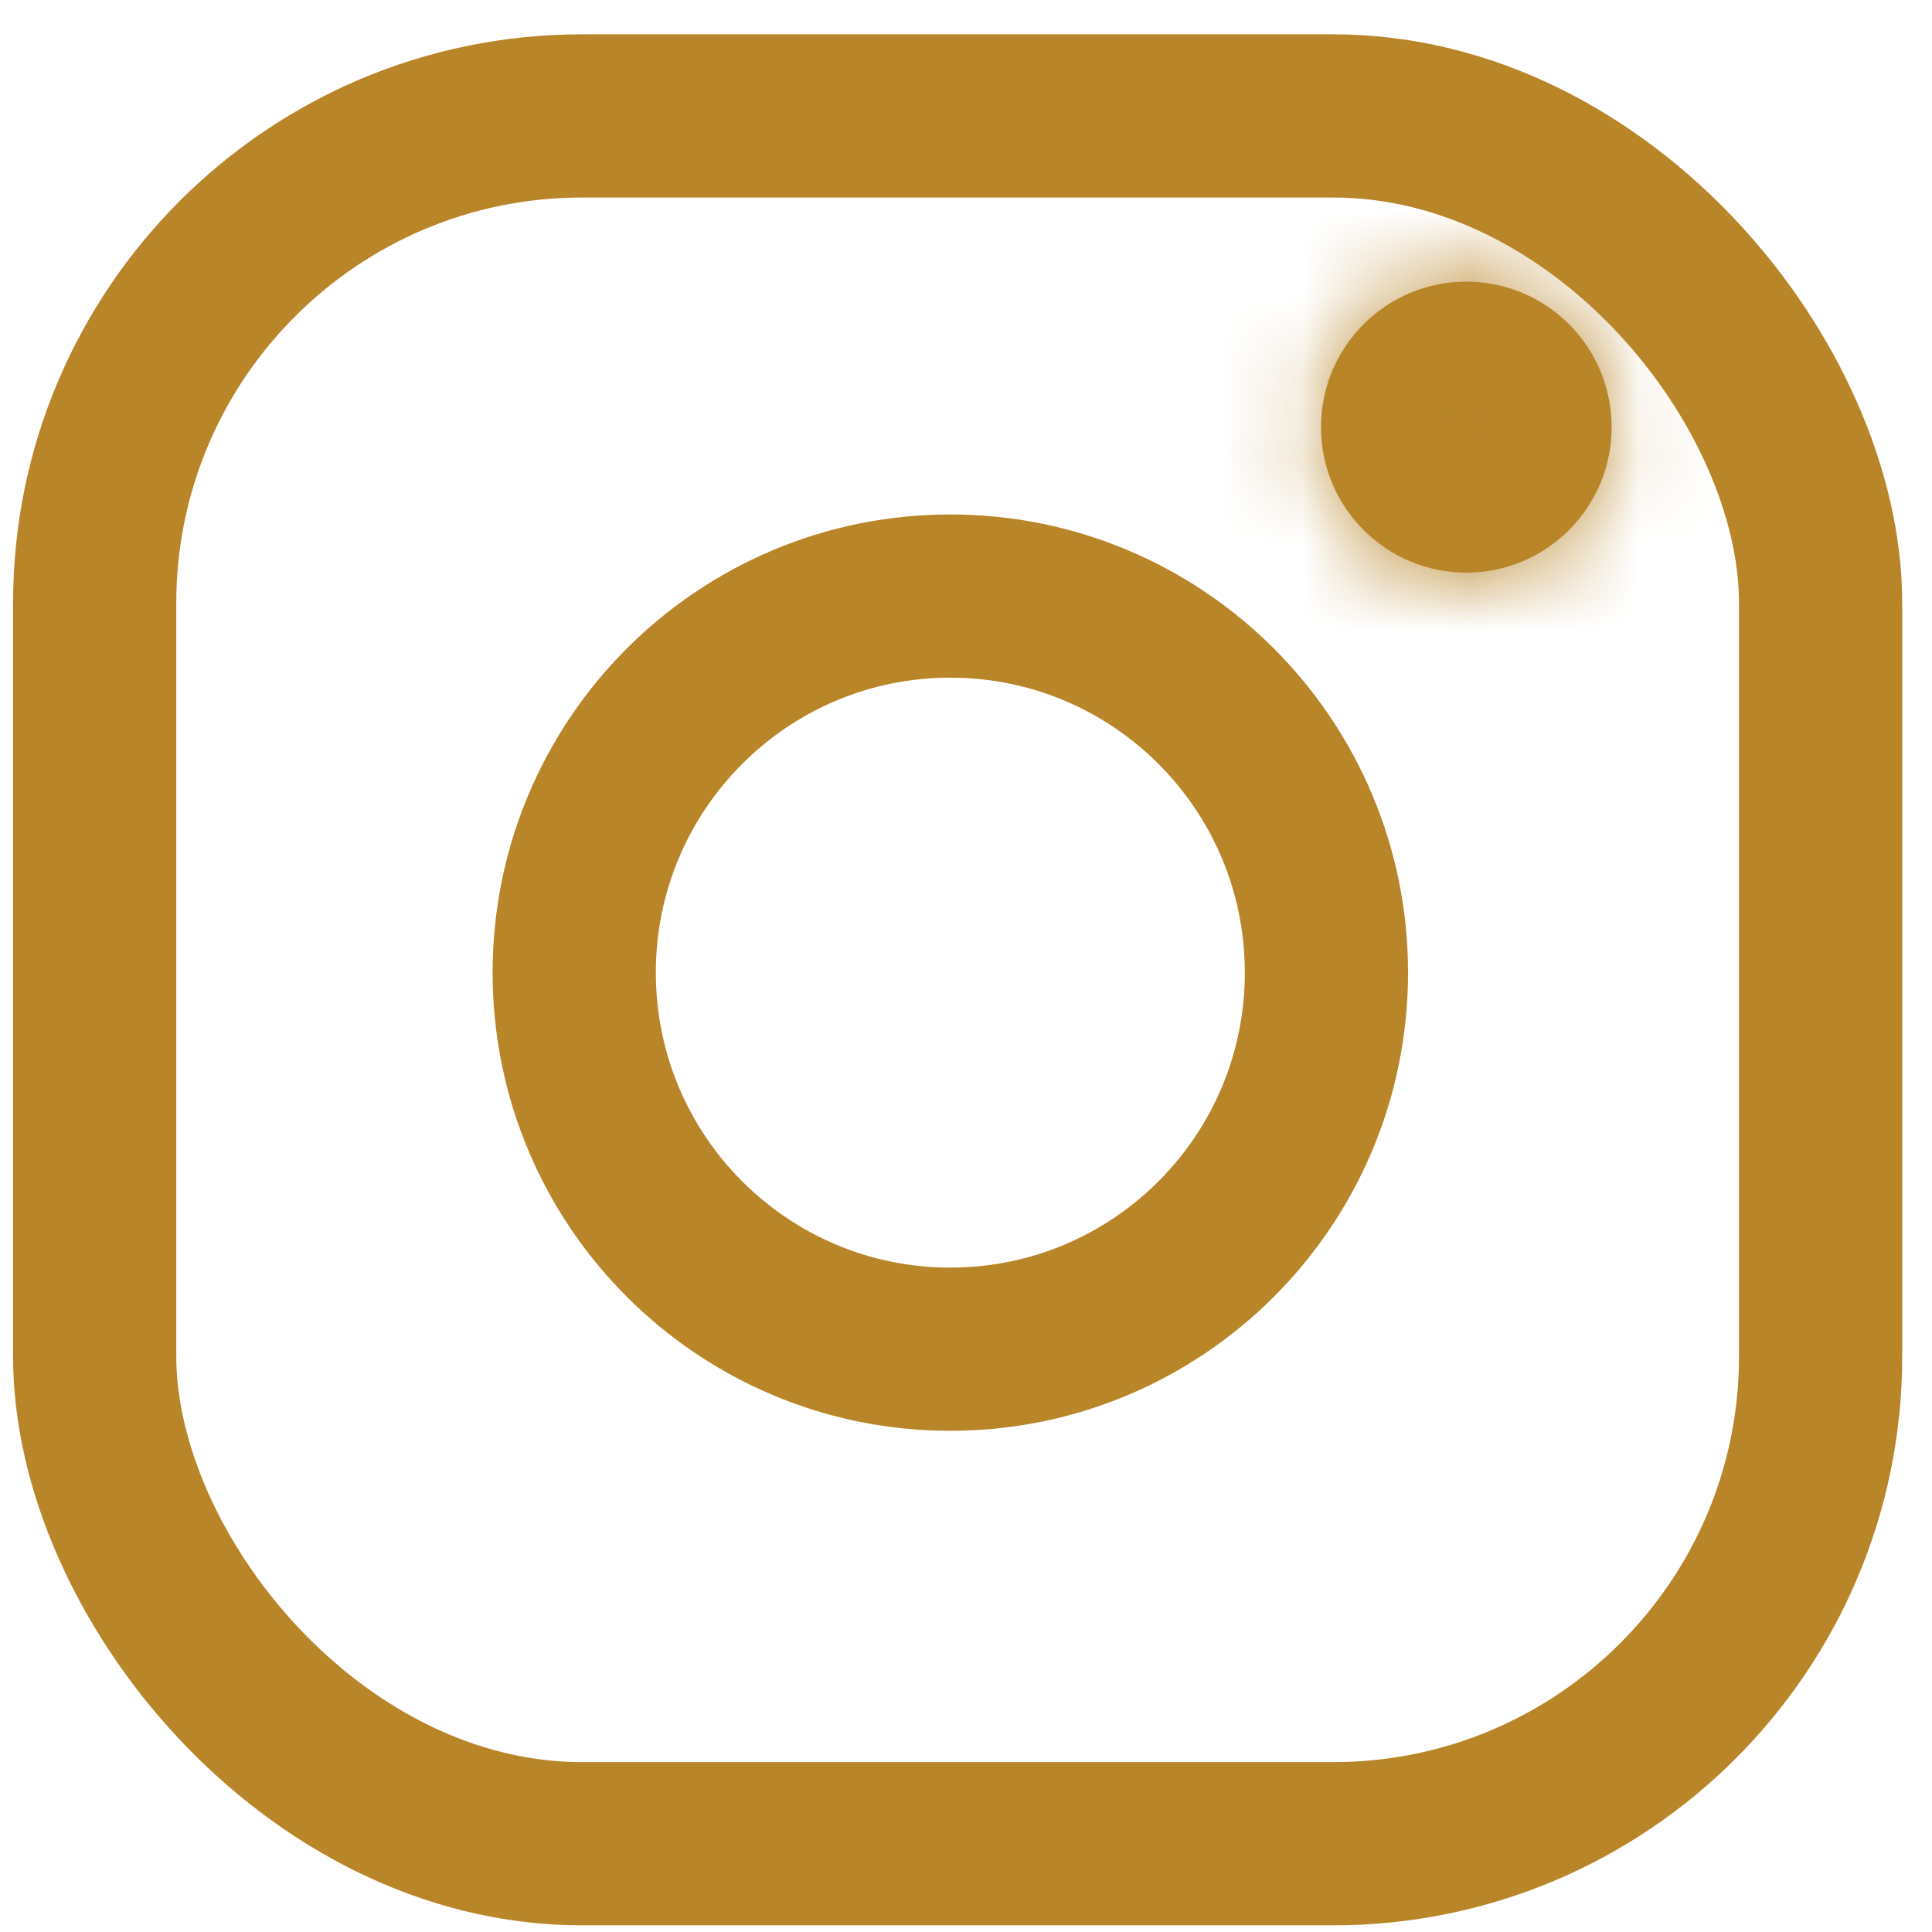
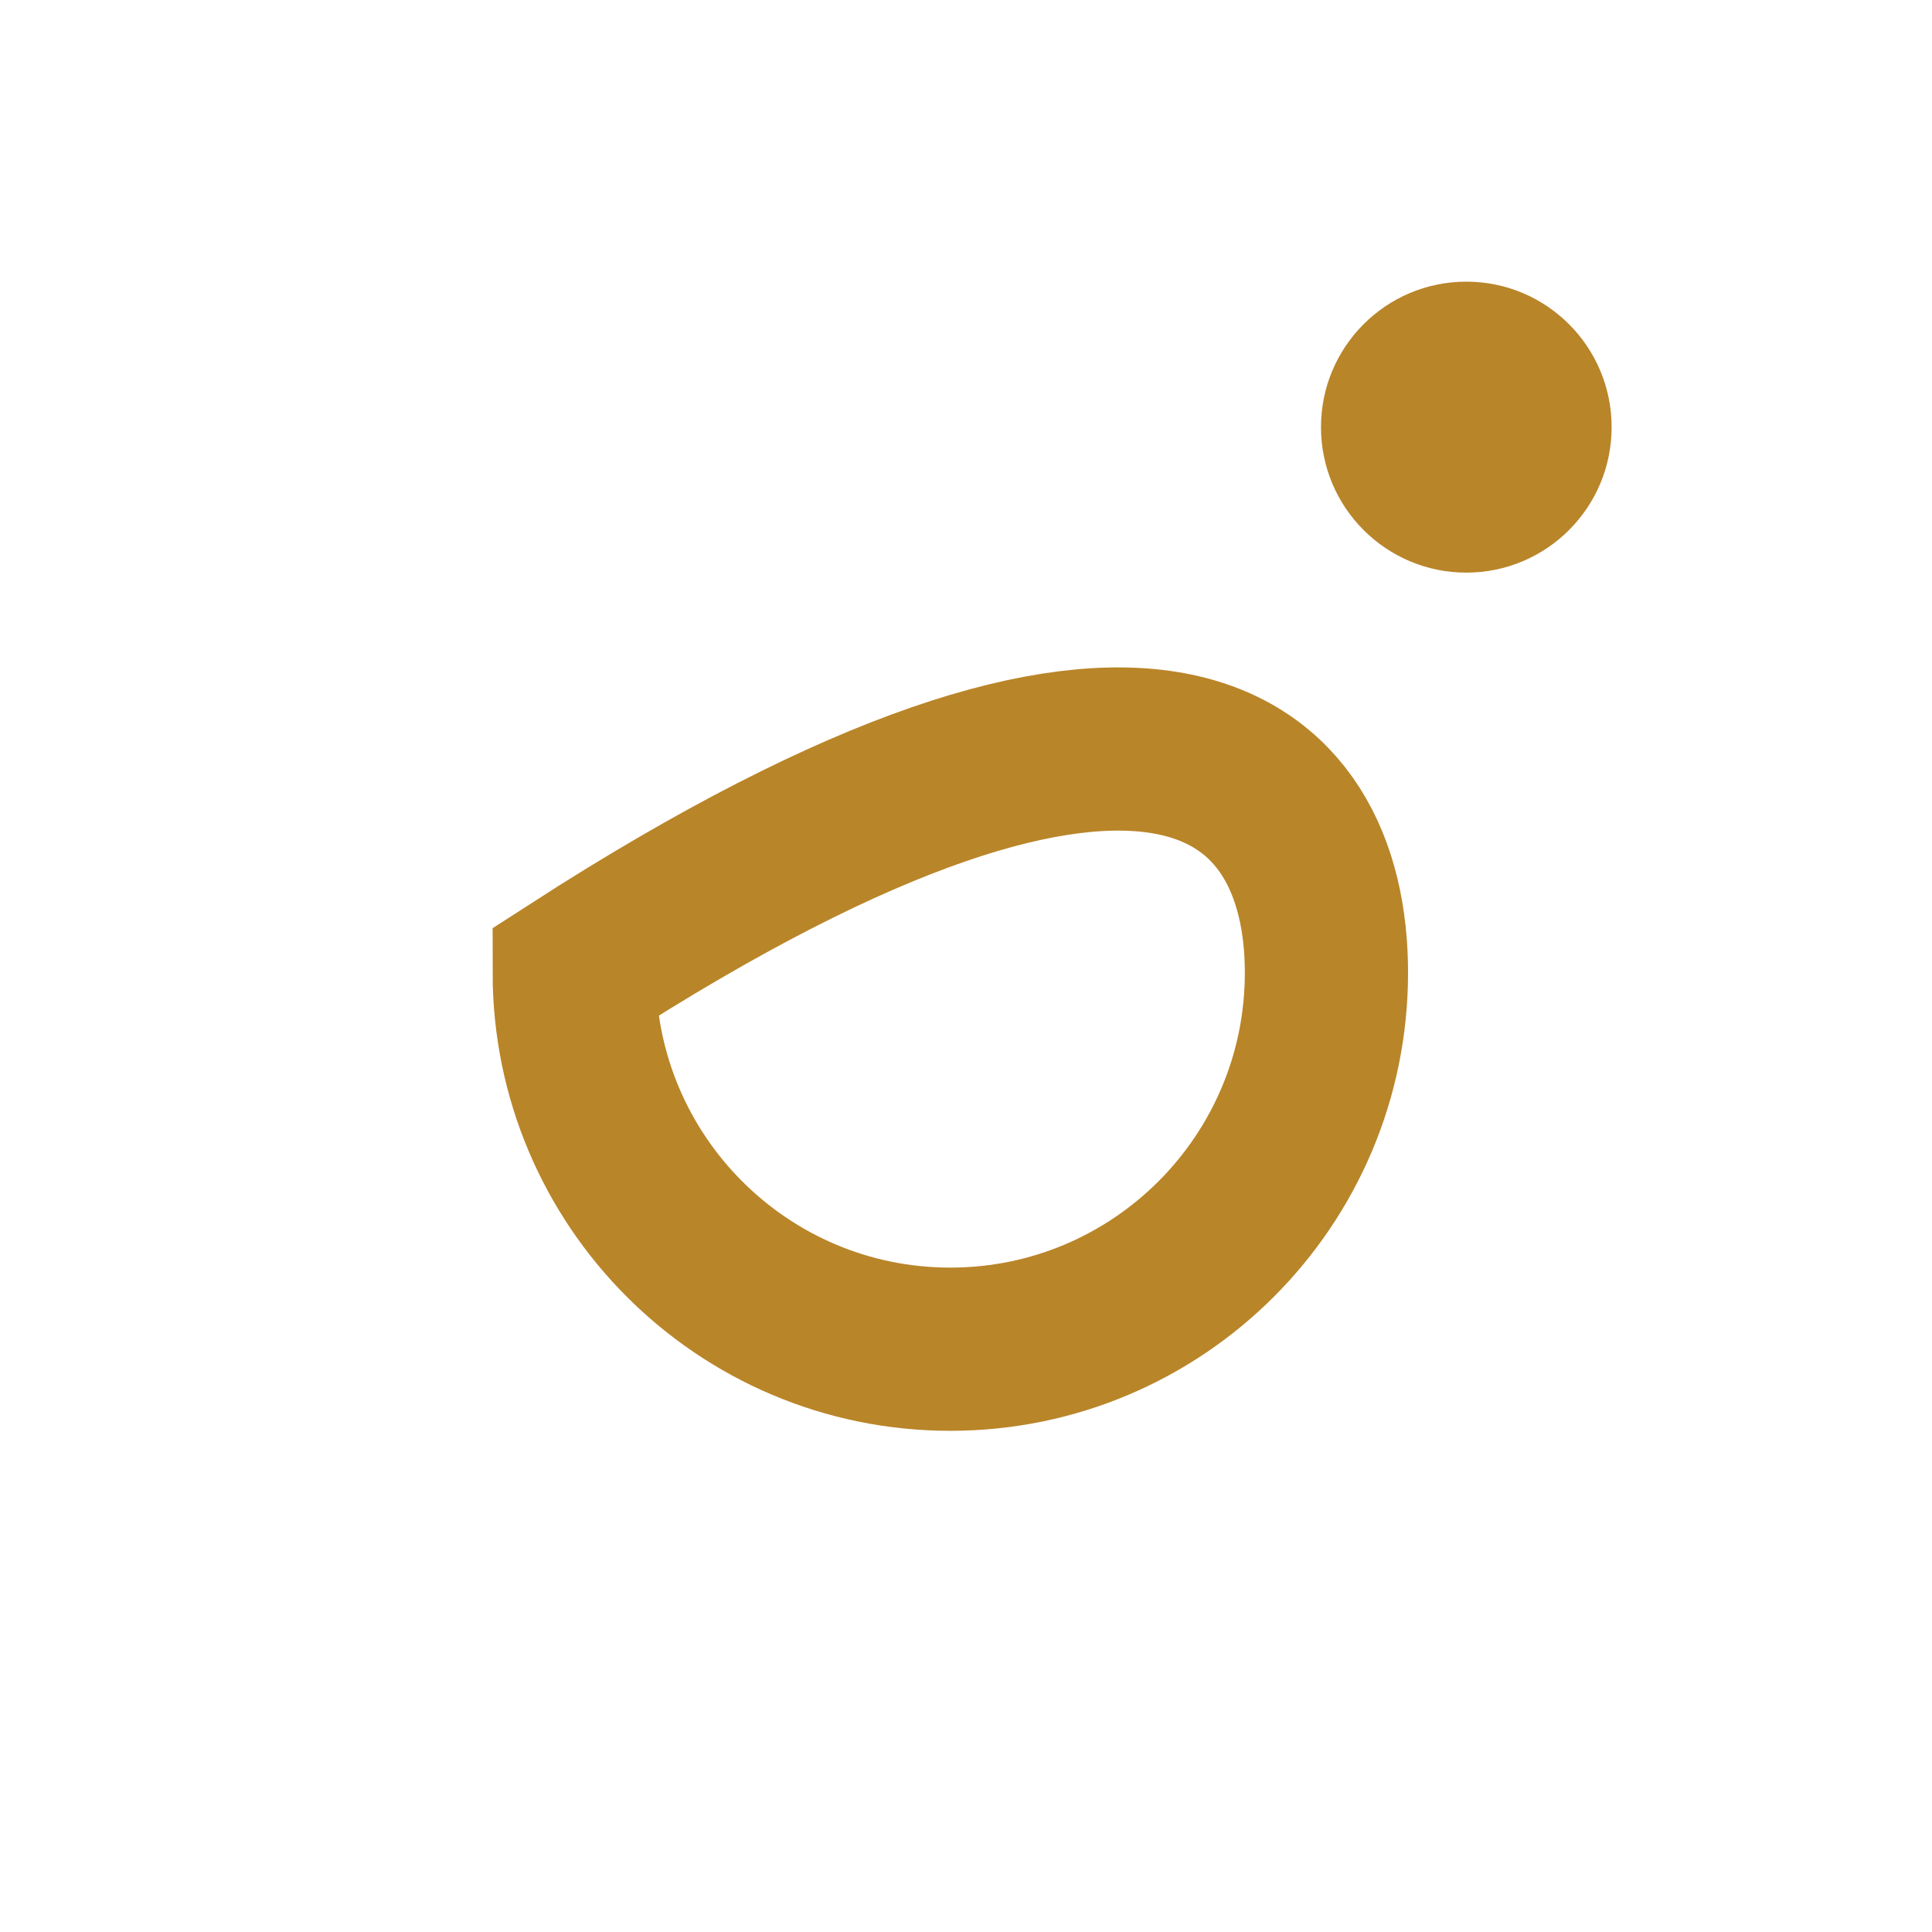
<svg xmlns="http://www.w3.org/2000/svg" width="23" height="23" viewBox="0 0 23 23" fill="none">
-   <rect x="1.127" y="1.38" width="20.547" height="20.569" rx="5.802" stroke="#B98529" stroke-width="1.943" />
-   <path d="M15.791 11.579C15.791 14.056 13.786 16.062 11.313 16.062C8.841 16.062 6.836 14.056 6.836 11.579C6.836 9.102 8.841 7.096 11.313 7.096C13.786 7.096 15.791 9.102 15.791 11.579Z" stroke="#B98529" stroke-width="1.943" />
+   <path d="M15.791 11.579C15.791 14.056 13.786 16.062 11.313 16.062C8.841 16.062 6.836 14.056 6.836 11.579C13.786 7.096 15.791 9.102 15.791 11.579Z" stroke="#B98529" stroke-width="1.943" />
  <mask id="path-3-inside-1_2_295" fill="white">
-     <ellipse cx="17.456" cy="5.085" rx="1.73" ry="1.732" />
-   </mask>
+     </mask>
  <ellipse cx="17.456" cy="5.085" rx="1.73" ry="1.732" fill="#B98529" />
  <path d="M17.242 5.085C17.242 4.97 17.336 4.874 17.456 4.874V8.76C19.486 8.76 21.129 7.113 21.129 5.085H17.242ZM17.456 4.874C17.575 4.874 17.669 4.97 17.669 5.085H13.782C13.782 7.113 15.425 8.76 17.456 8.76V4.874ZM17.669 5.085C17.669 5.2 17.575 5.297 17.456 5.297V1.41C15.425 1.41 13.782 3.057 13.782 5.085H17.669ZM17.456 5.297C17.336 5.297 17.242 5.2 17.242 5.085H21.129C21.129 3.057 19.486 1.41 17.456 1.41V5.297Z" fill="#B98529" mask="url(#path-3-inside-1_2_295)" />
</svg>